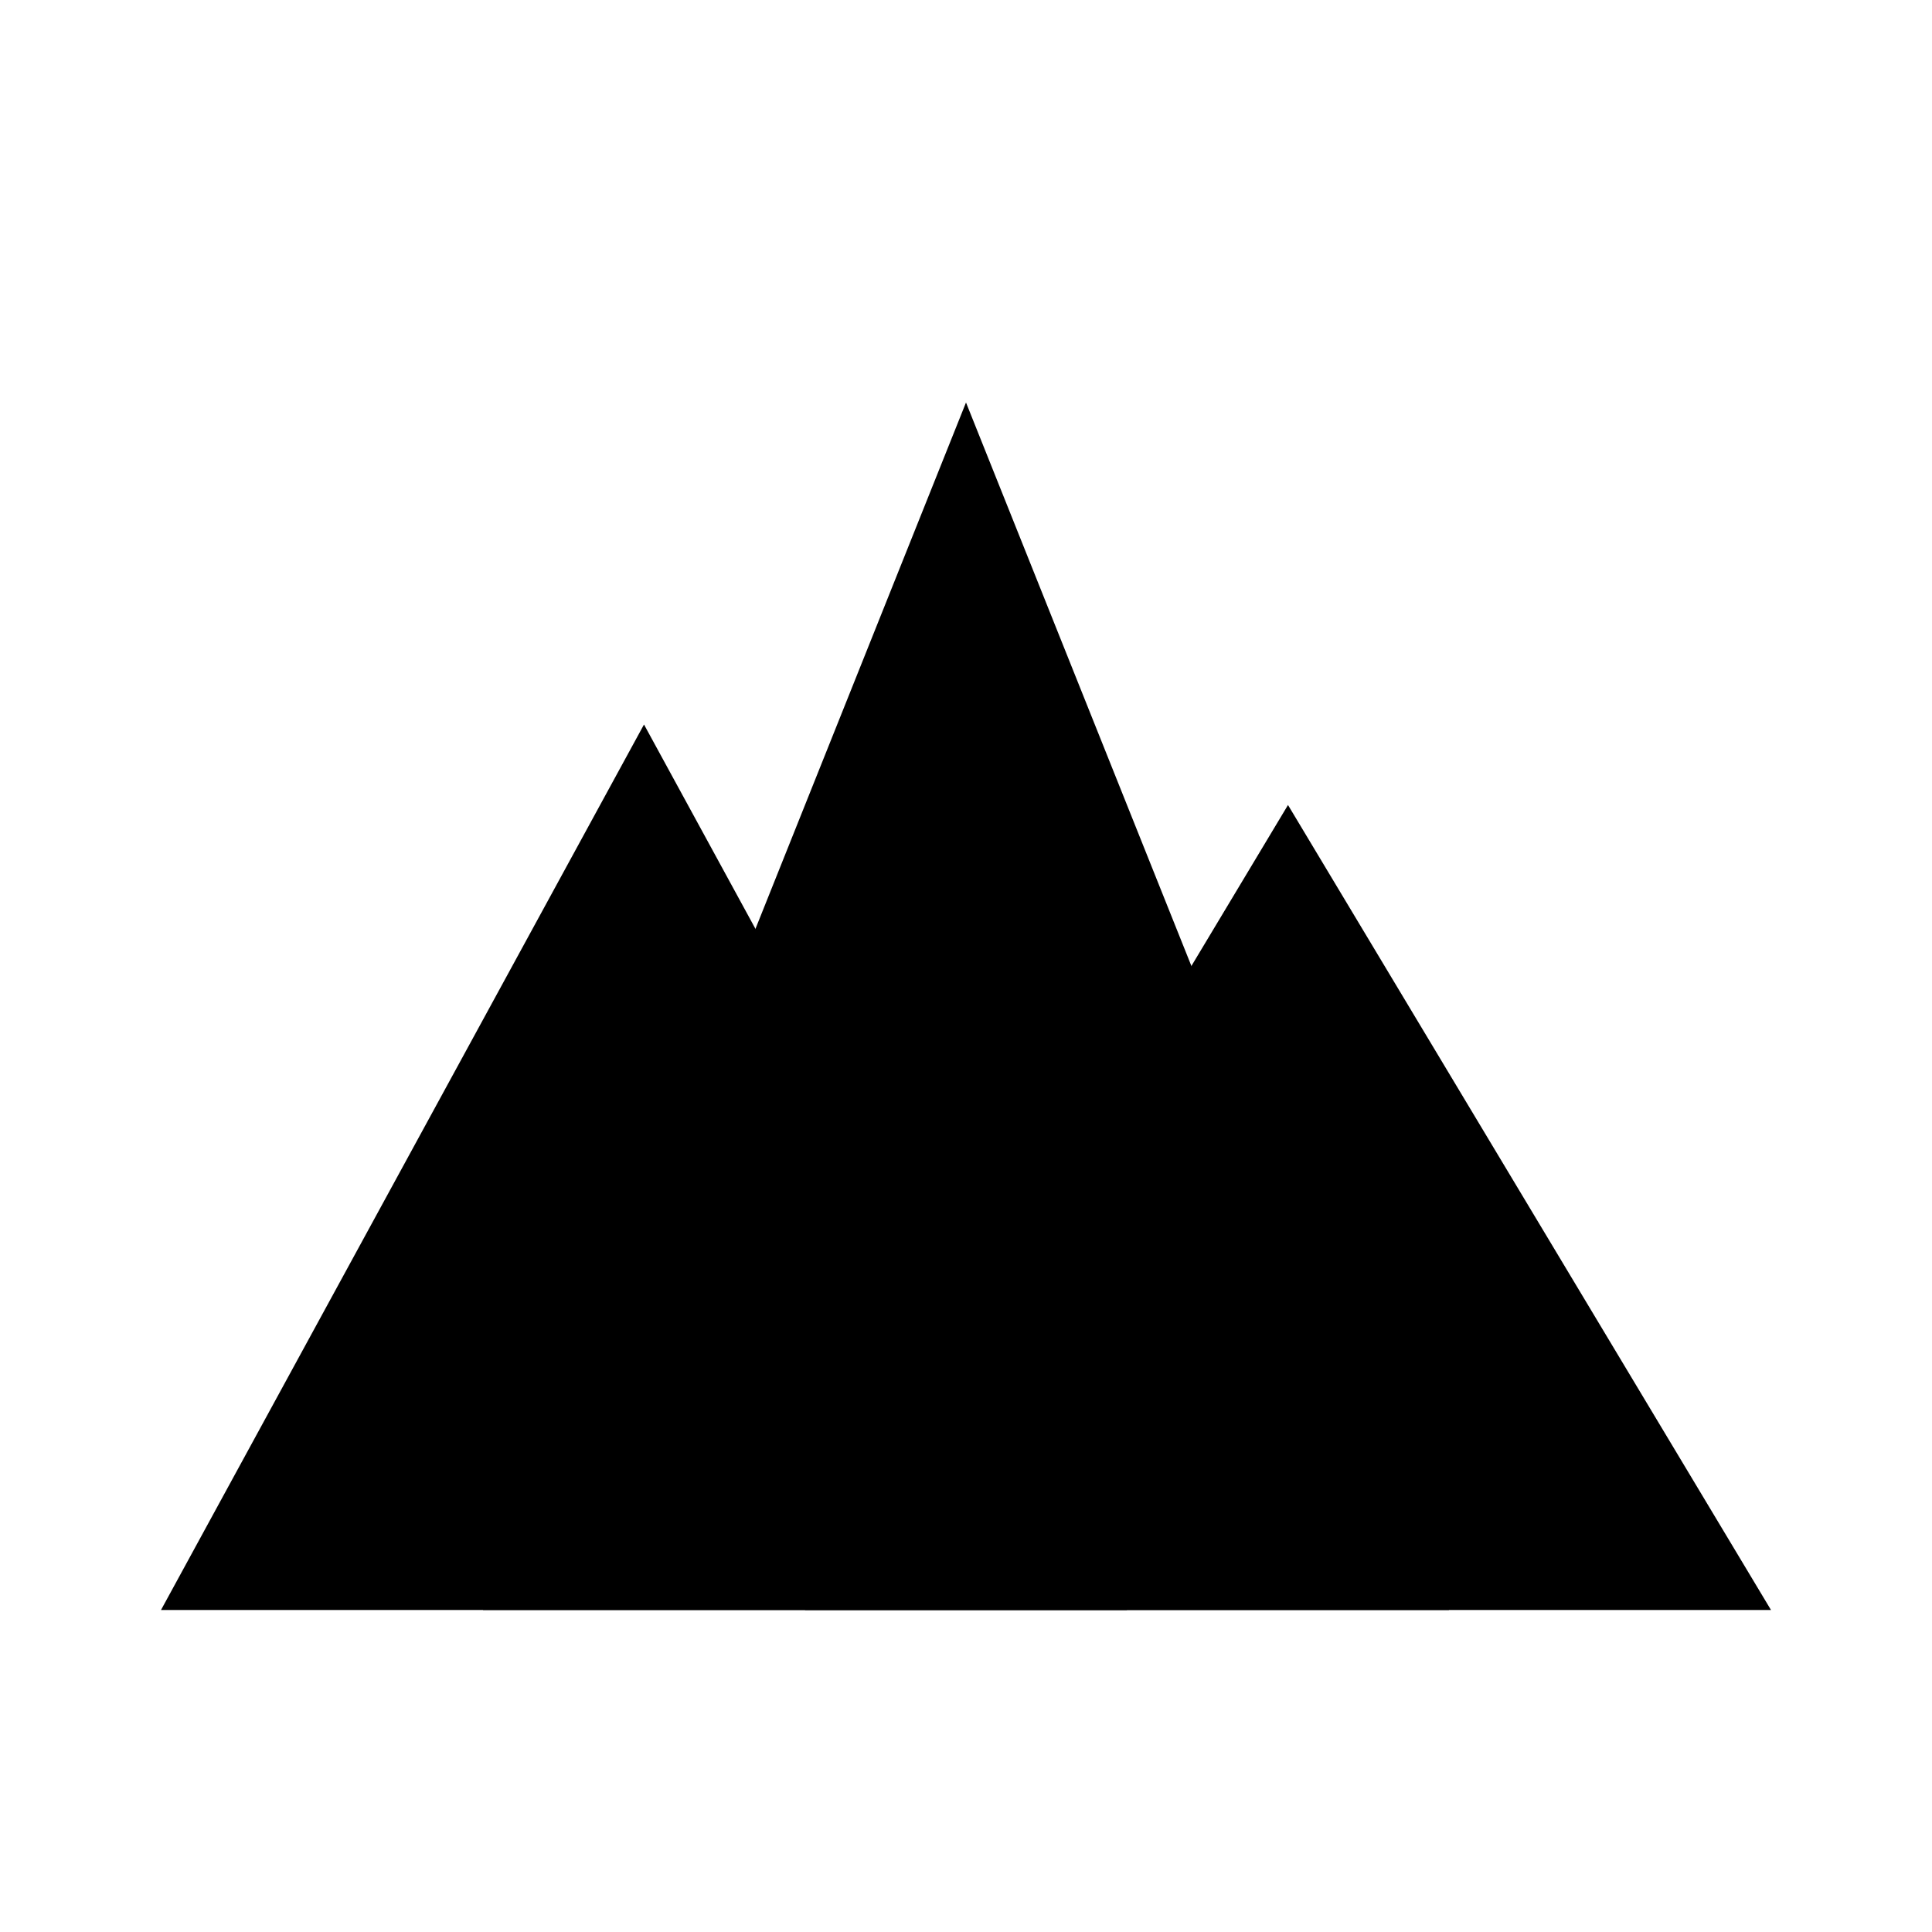
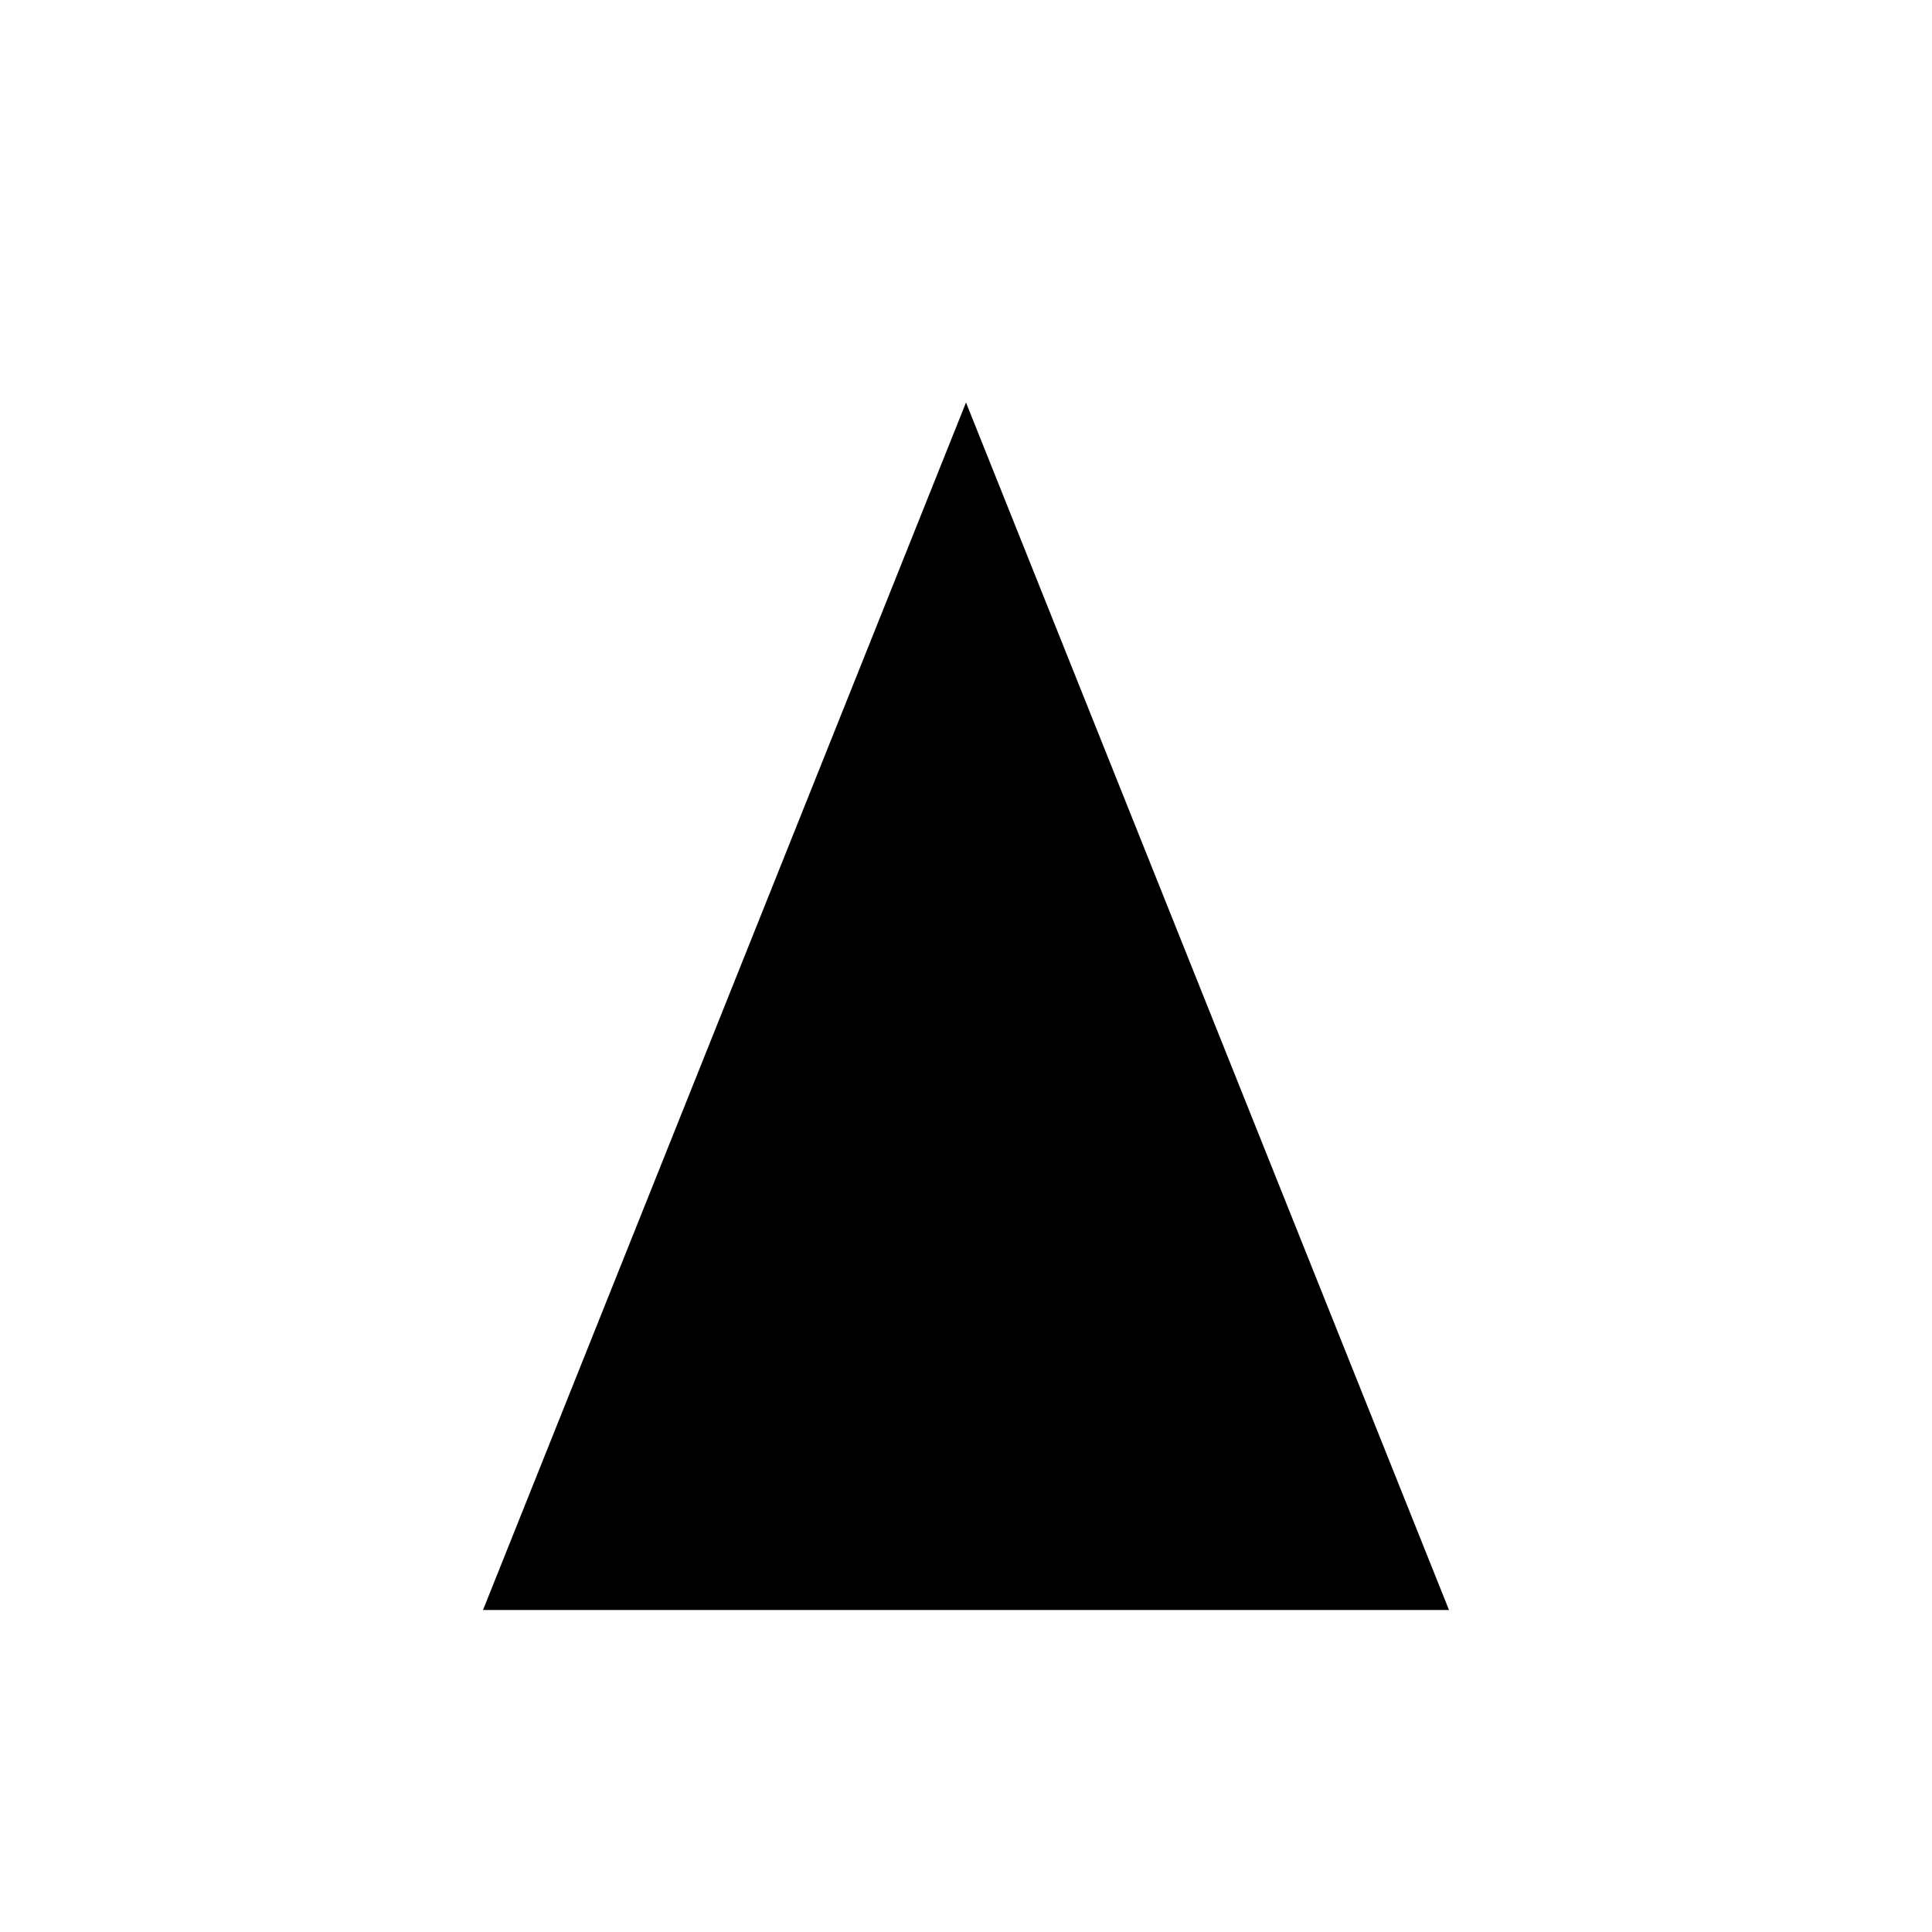
<svg xmlns="http://www.w3.org/2000/svg" viewBox="0 0 48 48" fill="none">
  <defs>
    <linearGradient id="tealGradient" x1="0%" y1="0%" x2="100%" y2="100%">
      <stop offset="0%" stopColor="#5EEAD4" />
      <stop offset="50%" stopColor="#3EDEC6" />
      <stop offset="100%" stopColor="#1EC7B0" />
    </linearGradient>
    <linearGradient id="darkGrayGradient" x1="0%" y1="0%" x2="100%" y2="100%">
      <stop offset="0%" stopColor="#4B5563" />
      <stop offset="50%" stopColor="#374151" />
      <stop offset="100%" stopColor="#1F2937" />
    </linearGradient>
    <linearGradient id="mediumGrayGradient" x1="0%" y1="0%" x2="100%" y2="100%">
      <stop offset="0%" stopColor="#9CA3AF" />
      <stop offset="50%" stopColor="#6B7280" />
      <stop offset="100%" stopColor="#4B5563" />
    </linearGradient>
  </defs>
-   <path d="M 4 40 L 16 18 L 28 40 Z" fill="url(#tealGradient)" />
-   <path d="M 12 40 L 24 10 L 36 40 Z" fill="url(#darkGrayGradient)" />
-   <path d="M 20 40 L 32 20 L 44 40 Z" fill="url(#mediumGrayGradient)" />
+   <path d="M 12 40 L 24 10 L 36 40 " fill="url(#darkGrayGradient)" />
</svg>